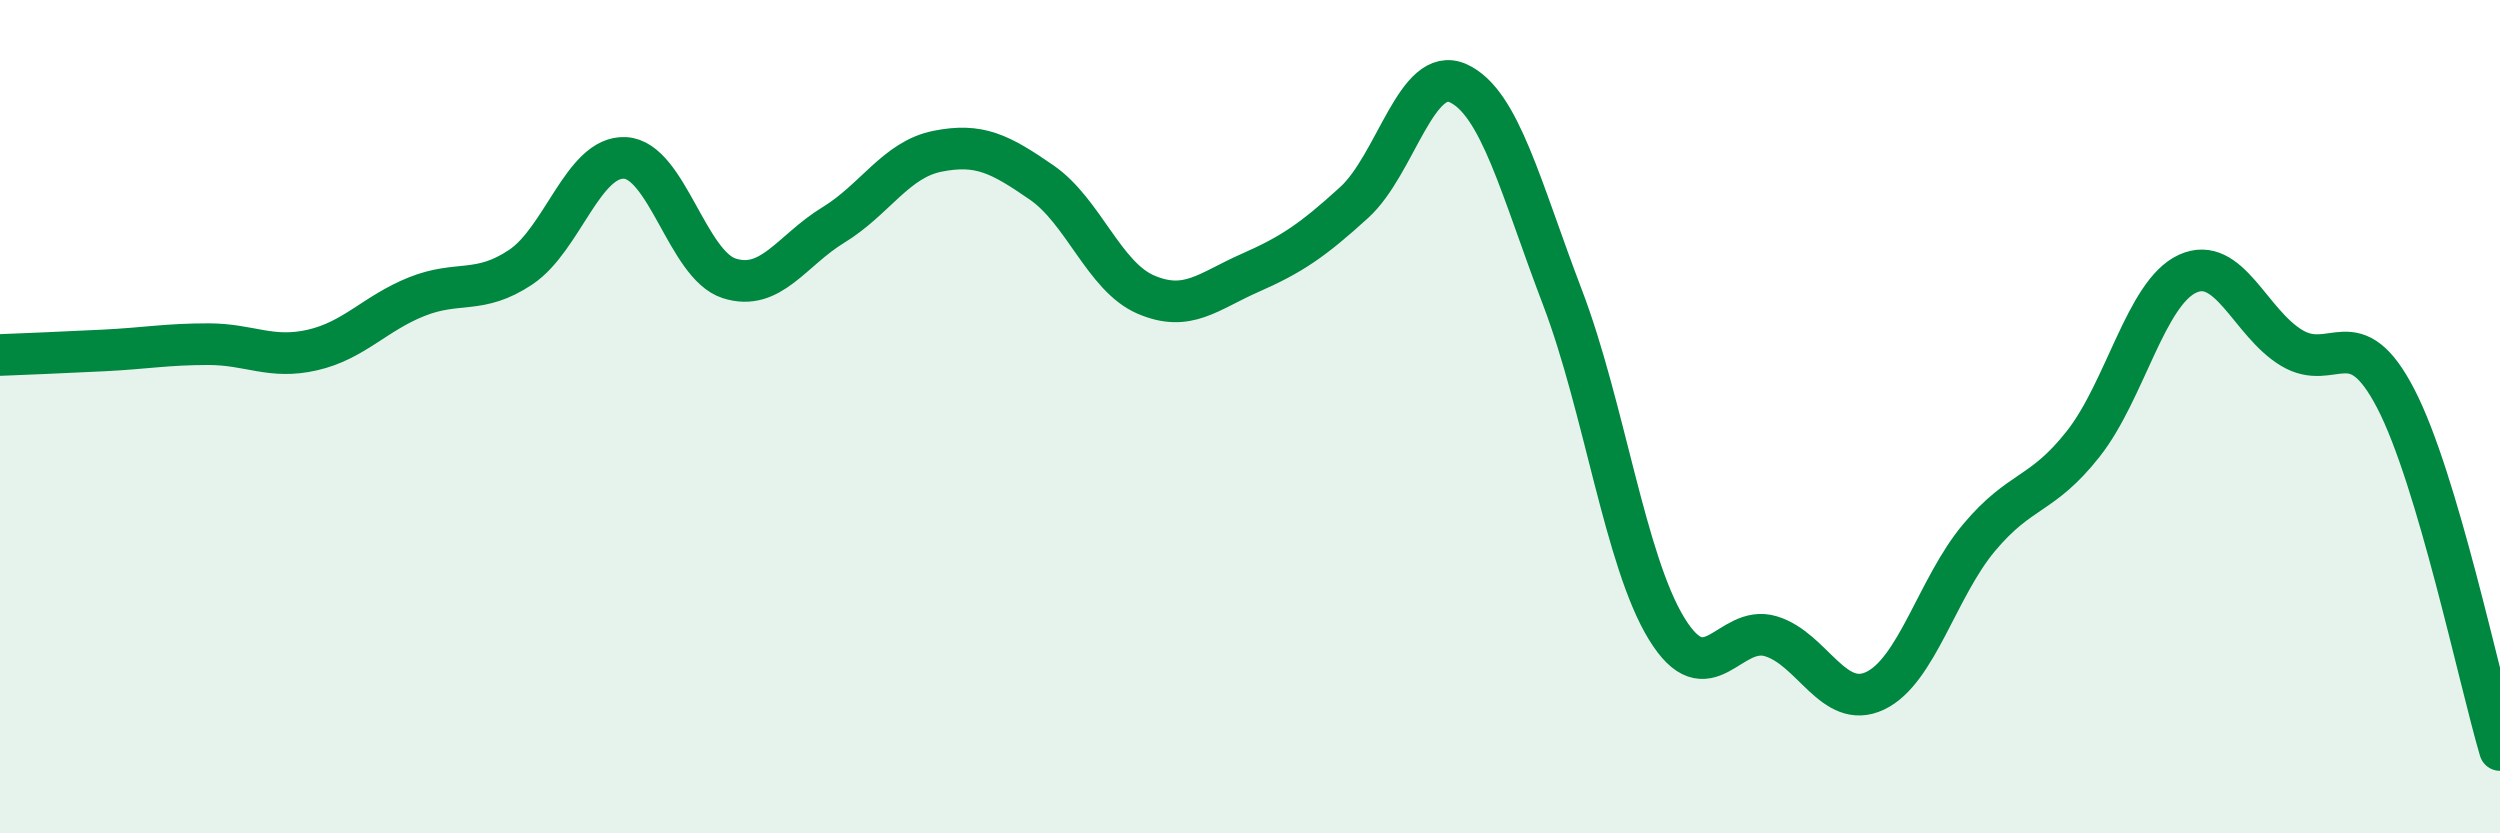
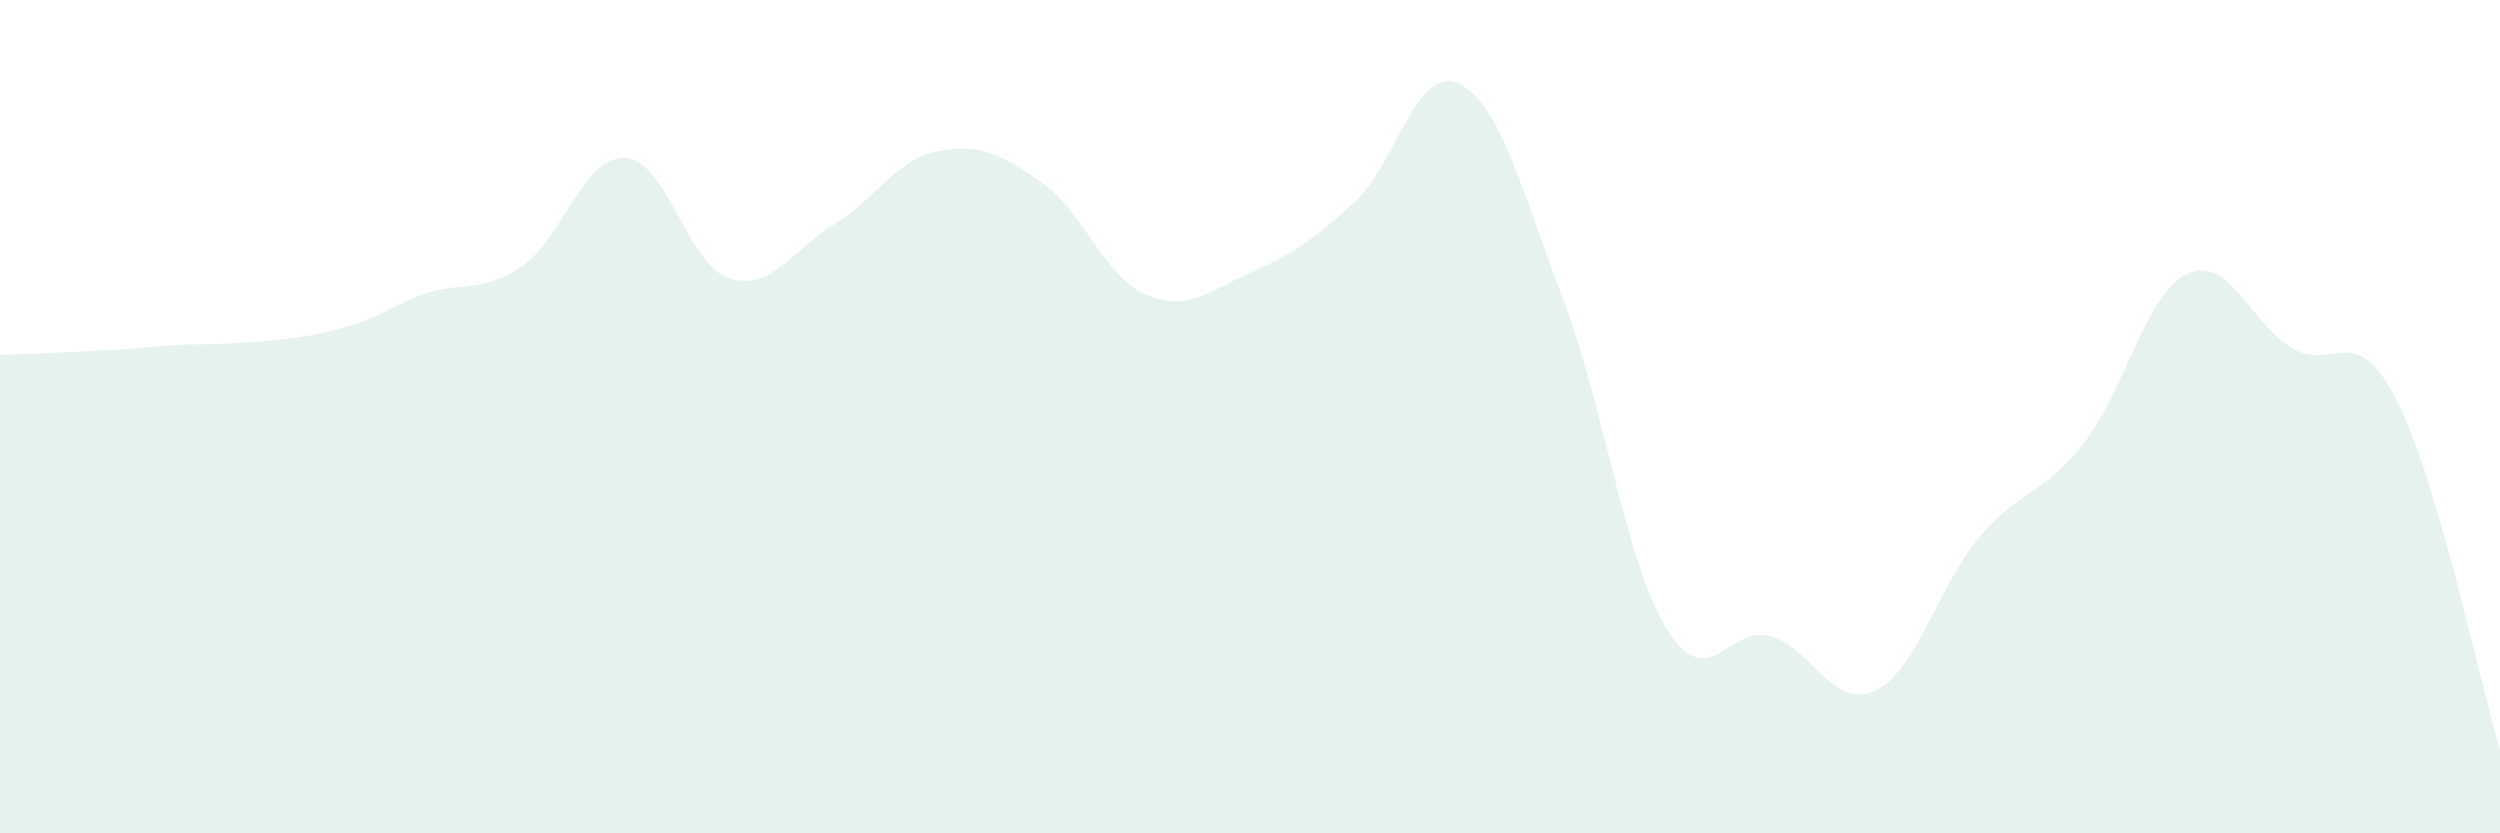
<svg xmlns="http://www.w3.org/2000/svg" width="60" height="20" viewBox="0 0 60 20">
-   <path d="M 0,8.52 C 0.5,8.5 1.5,8.46 2.5,8.41 C 3.5,8.36 4,8.26 5,8.26 C 6,8.26 6.5,8.63 7.5,8.4 C 8.5,8.17 9,7.52 10,7.12 C 11,6.72 11.5,7.08 12.5,6.41 C 13.5,5.74 14,3.74 15,3.79 C 16,3.84 16.5,6.36 17.5,6.68 C 18.5,7 19,6.01 20,5.4 C 21,4.79 21.5,3.83 22.5,3.63 C 23.5,3.43 24,3.69 25,4.38 C 26,5.07 26.5,6.64 27.5,7.07 C 28.5,7.5 29,6.99 30,6.55 C 31,6.11 31.5,5.77 32.5,4.86 C 33.5,3.95 34,1.54 35,2 C 36,2.46 36.5,4.52 37.5,7.14 C 38.5,9.76 39,13.46 40,15.09 C 41,16.72 41.5,14.97 42.5,15.27 C 43.5,15.57 44,17.05 45,16.58 C 46,16.11 46.5,14.09 47.5,12.9 C 48.5,11.71 49,11.92 50,10.65 C 51,9.38 51.5,7.03 52.5,6.57 C 53.5,6.11 54,7.75 55,8.35 C 56,8.95 56.5,7.64 57.5,9.57 C 58.5,11.5 59.5,16.31 60,18L60 20L0 20Z" fill="#008740" opacity="0.1" stroke-linecap="round" stroke-linejoin="round" />
-   <path d="M 0,8.52 C 0.5,8.5 1.5,8.46 2.5,8.41 C 3.5,8.36 4,8.26 5,8.26 C 6,8.26 6.5,8.63 7.5,8.4 C 8.5,8.17 9,7.52 10,7.12 C 11,6.72 11.5,7.08 12.5,6.41 C 13.5,5.74 14,3.74 15,3.79 C 16,3.84 16.5,6.36 17.5,6.68 C 18.5,7 19,6.01 20,5.4 C 21,4.79 21.5,3.83 22.5,3.63 C 23.5,3.43 24,3.69 25,4.38 C 26,5.07 26.5,6.64 27.5,7.07 C 28.5,7.5 29,6.99 30,6.55 C 31,6.11 31.5,5.77 32.5,4.86 C 33.5,3.95 34,1.54 35,2 C 36,2.46 36.5,4.52 37.5,7.14 C 38.5,9.76 39,13.46 40,15.09 C 41,16.72 41.5,14.97 42.5,15.27 C 43.5,15.57 44,17.05 45,16.58 C 46,16.11 46.5,14.09 47.5,12.9 C 48.5,11.71 49,11.92 50,10.65 C 51,9.38 51.5,7.03 52.5,6.57 C 53.5,6.11 54,7.75 55,8.35 C 56,8.95 56.5,7.64 57.5,9.57 C 58.5,11.5 59.5,16.31 60,18" stroke="#008740" stroke-width="1" fill="none" stroke-linecap="round" stroke-linejoin="round" />
+   <path d="M 0,8.52 C 0.5,8.5 1.5,8.46 2.5,8.41 C 3.5,8.36 4,8.26 5,8.26 C 8.5,8.17 9,7.52 10,7.12 C 11,6.72 11.5,7.08 12.5,6.41 C 13.5,5.74 14,3.74 15,3.79 C 16,3.84 16.5,6.36 17.5,6.68 C 18.5,7 19,6.01 20,5.4 C 21,4.79 21.5,3.83 22.5,3.63 C 23.5,3.43 24,3.69 25,4.38 C 26,5.07 26.5,6.64 27.5,7.07 C 28.5,7.5 29,6.99 30,6.55 C 31,6.11 31.5,5.77 32.5,4.86 C 33.5,3.95 34,1.54 35,2 C 36,2.46 36.5,4.52 37.5,7.14 C 38.5,9.76 39,13.46 40,15.09 C 41,16.72 41.5,14.97 42.5,15.27 C 43.5,15.57 44,17.05 45,16.58 C 46,16.11 46.5,14.09 47.5,12.9 C 48.5,11.71 49,11.92 50,10.65 C 51,9.38 51.5,7.03 52.5,6.57 C 53.5,6.11 54,7.75 55,8.35 C 56,8.95 56.5,7.64 57.5,9.57 C 58.5,11.5 59.5,16.31 60,18L60 20L0 20Z" fill="#008740" opacity="0.1" stroke-linecap="round" stroke-linejoin="round" />
</svg>